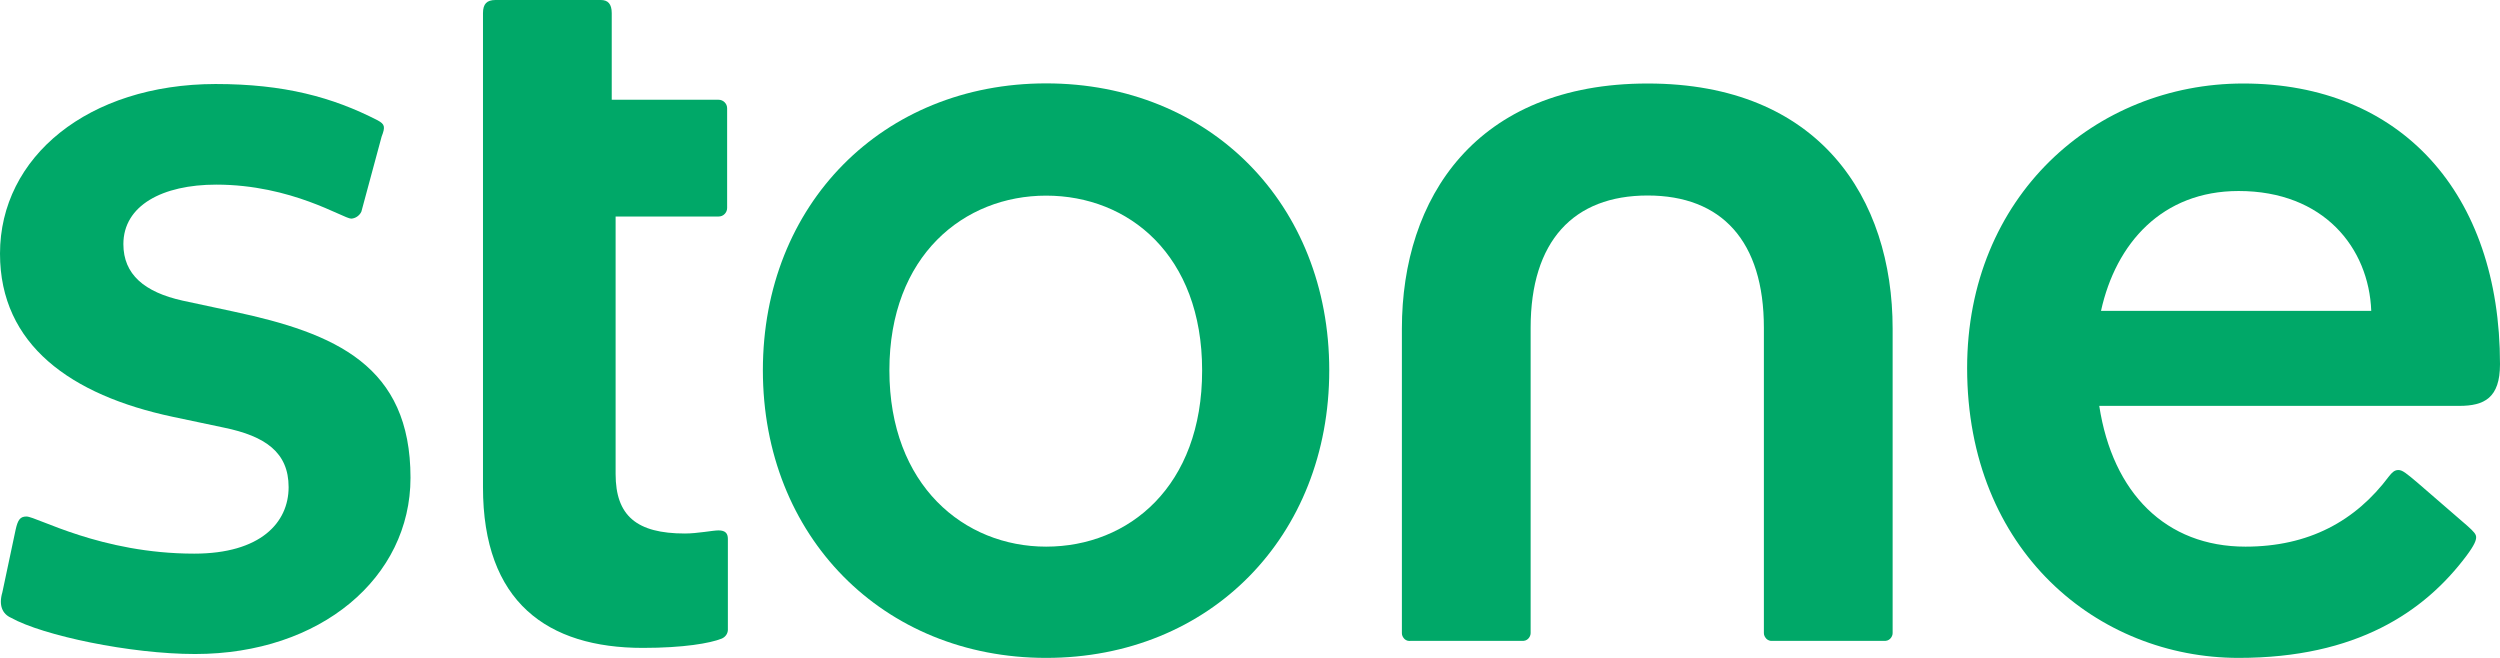
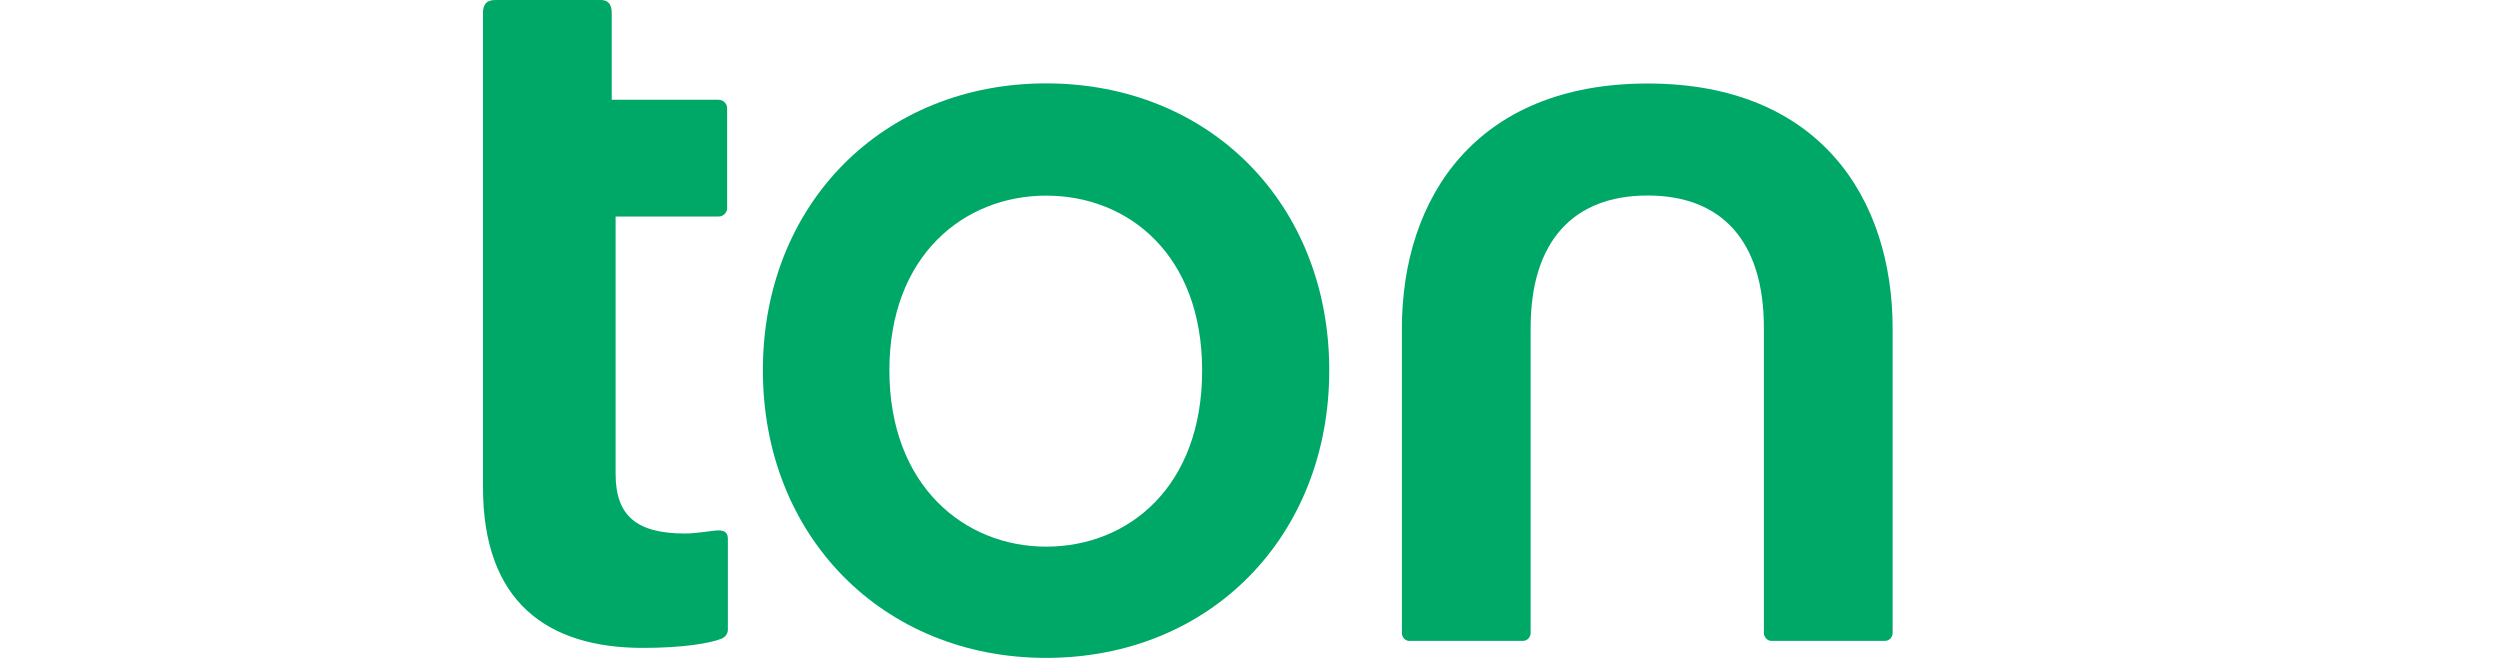
<svg xmlns="http://www.w3.org/2000/svg" width="114" height="30" viewBox="0 0 114 30" fill="none">
  <g clip-path="url(#clip0_3274_8992)">
    <path d="M64.319 29.225H69.403C69.455 29.23 69.5 29.219 69.552 29.208C69.597 29.191 69.643 29.168 69.677 29.134C69.711 29.099 69.746 29.059 69.763 29.014C69.785 28.968 69.797 28.923 69.797 28.871V14.946C69.797 10.995 71.752 8.915 75.132 8.915C78.512 8.915 80.433 10.995 80.433 14.946V28.871C80.433 28.923 80.444 28.968 80.467 29.014C80.49 29.059 80.519 29.099 80.553 29.134C80.587 29.168 80.632 29.191 80.678 29.208C80.724 29.225 80.775 29.23 80.826 29.225H85.911C85.962 29.23 86.008 29.219 86.059 29.208C86.105 29.191 86.15 29.168 86.184 29.134C86.219 29.099 86.253 29.059 86.27 29.014C86.293 28.968 86.304 28.923 86.304 28.871V14.986C86.304 9.029 82.958 3.808 75.132 3.808C67.306 3.808 63.926 9.023 63.926 14.986V28.877C63.926 28.928 63.937 28.974 63.96 29.02C63.983 29.065 64.011 29.105 64.046 29.139C64.08 29.173 64.125 29.196 64.171 29.213C64.222 29.225 64.268 29.23 64.319 29.225Z" fill="#00A868" />
    <path d="M29.315 29.544C31.167 29.544 32.376 29.333 32.906 29.122C32.986 29.088 33.054 29.037 33.105 28.968C33.157 28.9 33.185 28.82 33.191 28.735V24.573C33.191 24.328 33.082 24.186 32.763 24.186C32.512 24.186 31.8 24.328 31.236 24.328C29.03 24.328 28.072 23.519 28.072 21.615V9.873H32.769C32.871 9.873 32.974 9.833 33.042 9.759C33.117 9.685 33.157 9.588 33.157 9.485V4.936C33.157 4.834 33.117 4.737 33.042 4.663C32.968 4.589 32.871 4.549 32.769 4.549H27.895V0.599C27.895 0.177 27.719 0 27.399 0H22.594C22.201 0 22.024 0.177 22.024 0.599V22.208C22.019 27.463 24.971 29.544 29.315 29.544Z" fill="#00A868" />
-     <path d="M8.898 29.823C14.626 29.823 18.719 26.335 18.719 21.786C18.719 16.673 15.305 15.197 10.642 14.205L8.328 13.709C6.583 13.321 5.626 12.512 5.626 11.133C5.626 9.371 7.404 8.419 9.861 8.419C13.309 8.419 15.658 9.97 16.017 9.97C16.114 9.964 16.211 9.93 16.291 9.873C16.37 9.816 16.439 9.742 16.479 9.65L17.402 6.23C17.579 5.774 17.545 5.666 17.225 5.489C15.162 4.429 12.956 3.831 9.827 3.831C4.019 3.842 0 7.154 0 11.566C0 15.727 3.238 18.018 7.866 19.004L10.214 19.5C12.101 19.888 13.161 20.629 13.161 22.214C13.161 23.832 11.879 25.246 8.858 25.246C4.588 25.246 1.67 23.553 1.208 23.553C0.923 23.553 0.815 23.696 0.713 24.152L0.108 27.008C-0.068 27.606 0.108 27.994 0.502 28.17C1.955 28.98 5.939 29.823 8.898 29.823Z" fill="#00A868" />
    <path d="M47.703 24.927C43.97 24.927 40.556 22.14 40.556 16.89C40.556 11.64 43.97 8.921 47.703 8.921C51.471 8.921 54.817 11.634 54.817 16.89C54.823 22.174 51.477 24.927 47.703 24.927ZM47.703 30C55.176 30 60.614 24.465 60.614 16.884C60.614 9.303 55.17 3.802 47.703 3.802C40.265 3.802 34.787 9.303 34.787 16.884C34.787 24.465 40.27 30 47.703 30Z" fill="#00A868" />
-     <path d="M114 16.605C114 8.812 109.48 3.808 102.292 3.808C95.532 3.808 89.701 8.955 89.701 16.781C89.701 25.138 95.675 30 102.082 30C107.457 30 110.552 27.902 112.467 25.349C112.837 24.853 112.912 24.642 112.912 24.499C112.912 24.362 112.82 24.254 112.501 23.969L110.261 22.031C109.725 21.575 109.549 21.433 109.366 21.433C109.189 21.433 109.081 21.541 108.939 21.718C107.411 23.764 105.274 24.927 102.395 24.927C98.758 24.927 96.336 22.481 95.726 18.508H112.142C113.282 18.508 114 18.149 114 16.605ZM102.082 8.71C105.963 8.71 108.021 11.303 108.129 14.176H95.806C96.484 11.092 98.593 8.71 102.082 8.71Z" fill="#00A868" />
  </g>
  <defs>
    <clipPath id="clip0_3274_8992">
      <rect width="114" height="30" fill="white" />
    </clipPath>
  </defs>
</svg>